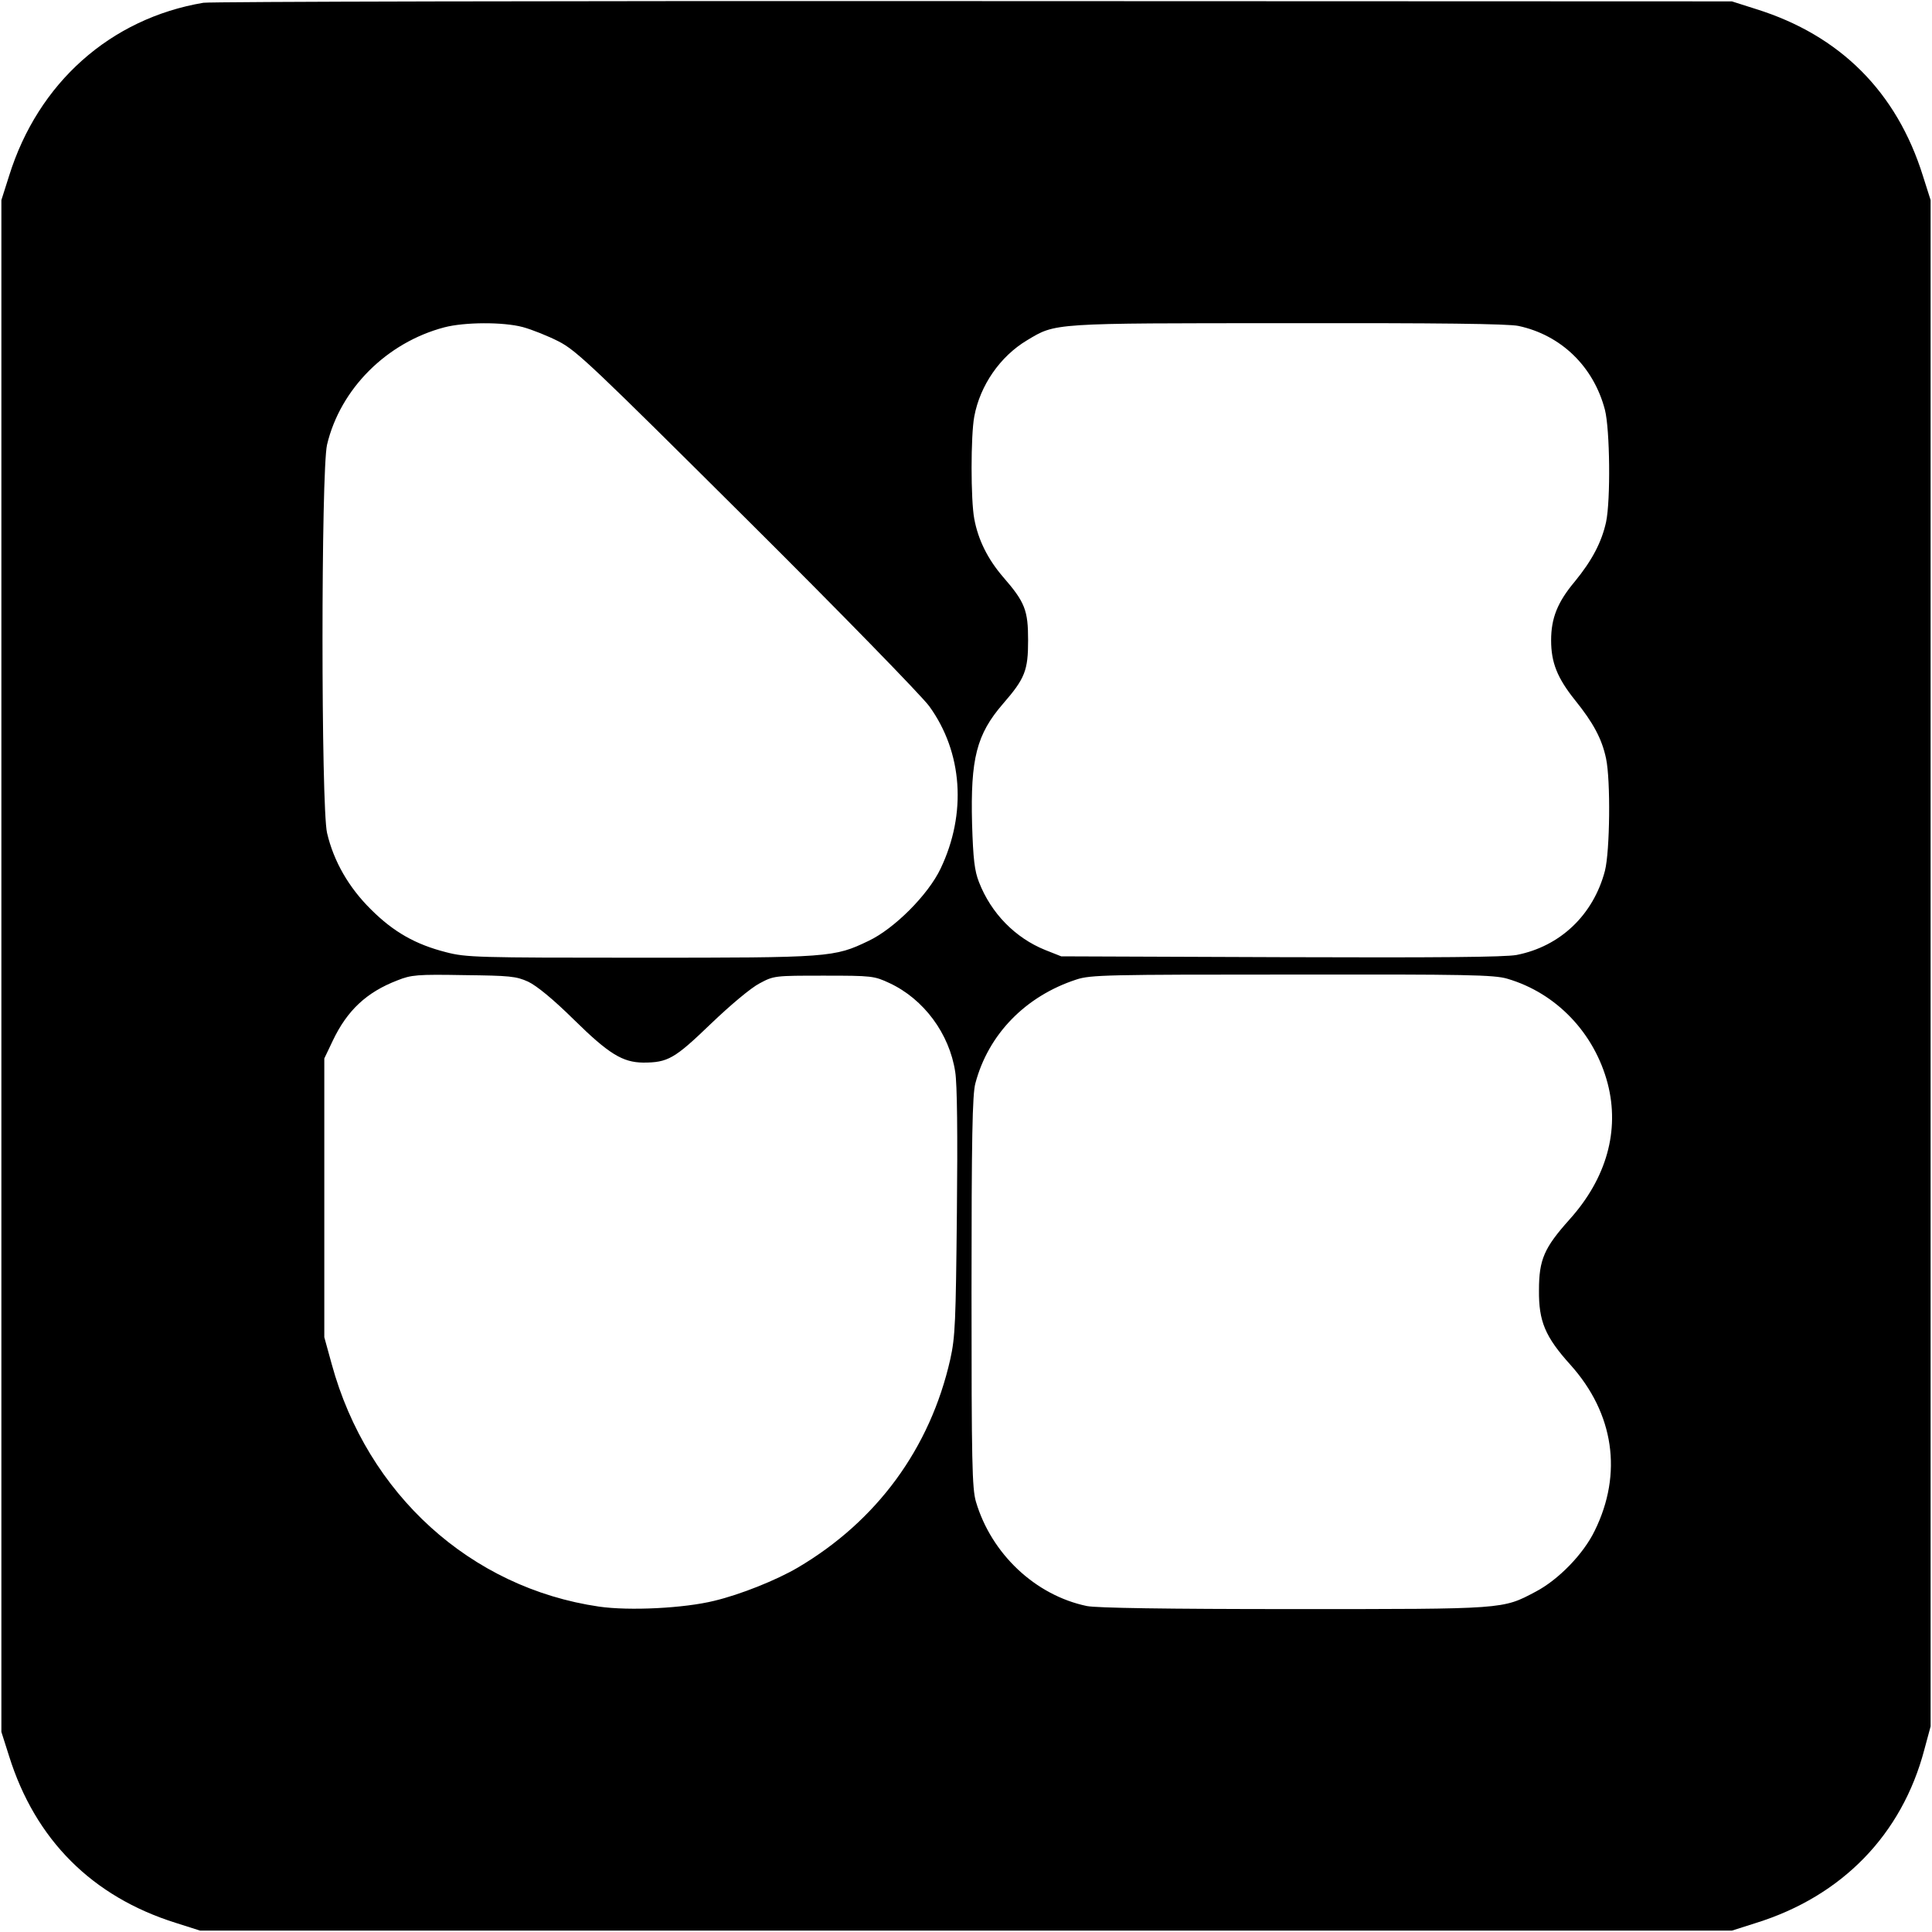
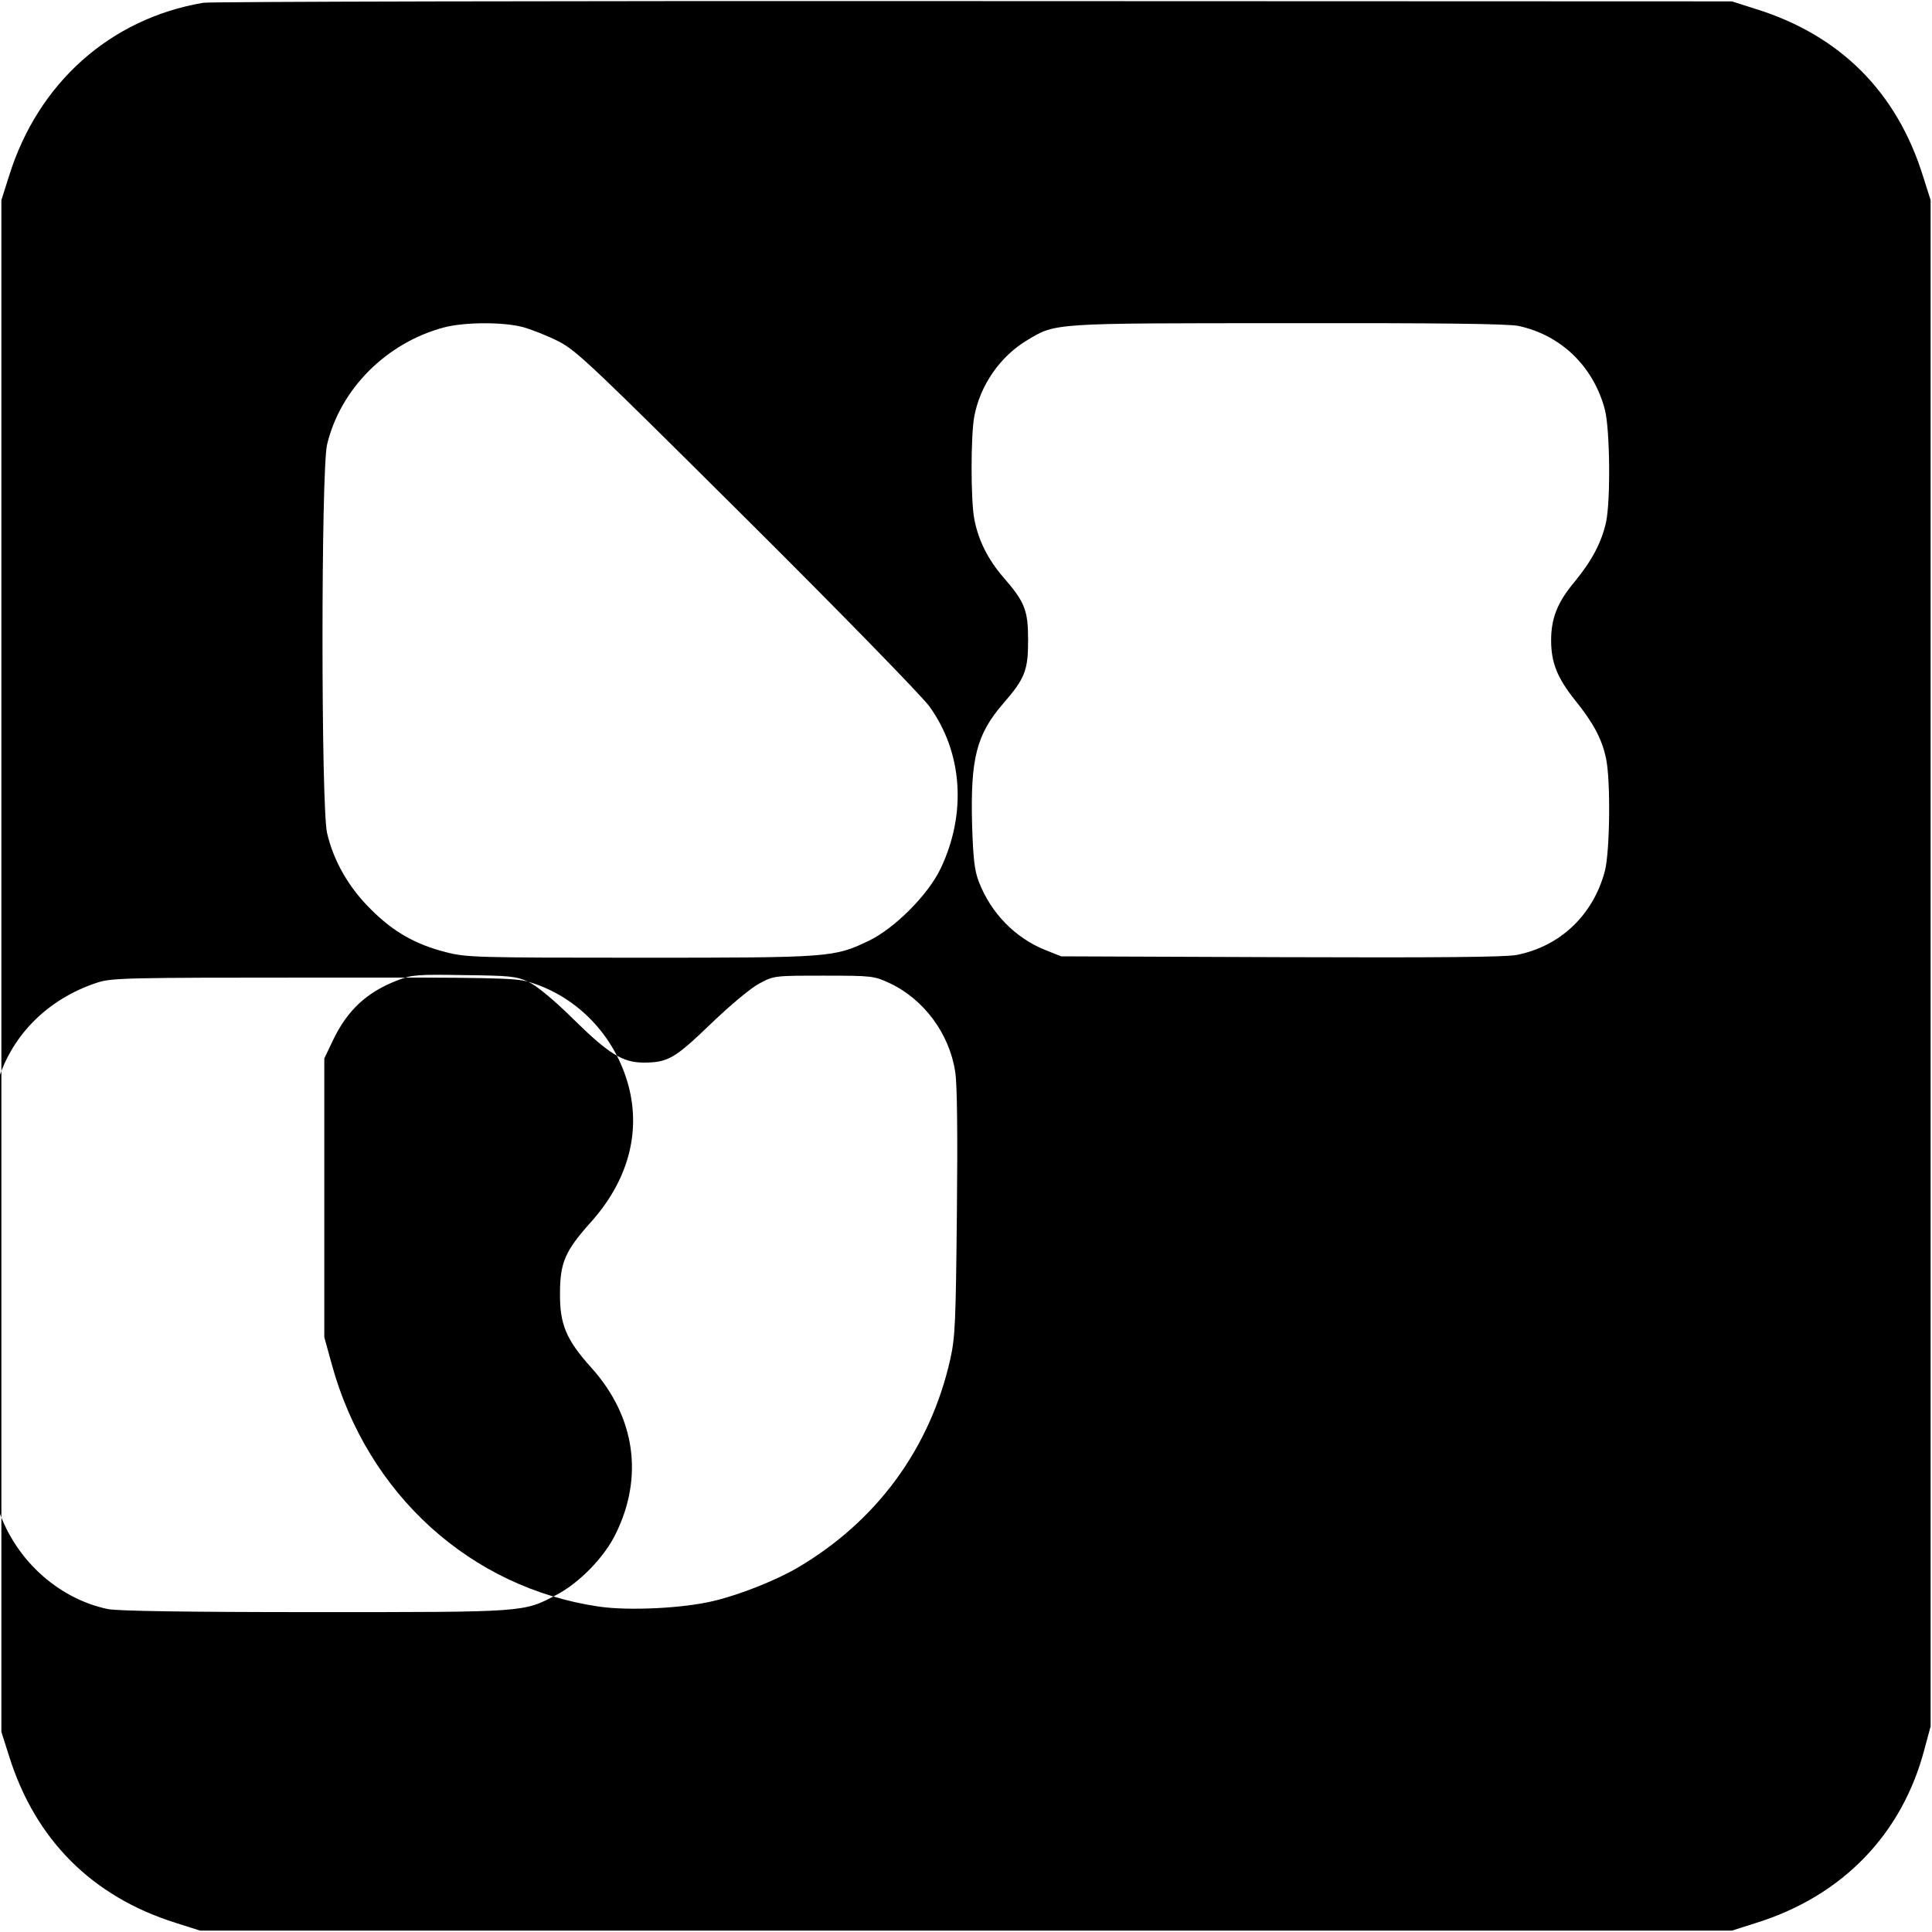
<svg xmlns="http://www.w3.org/2000/svg" version="1.0" width="700pt" height="700pt" viewBox="0 0 700 700" preserveAspectRatio="xMidYMid meet">
  <g transform="translate(0,700) scale(0.1,-0.1)" fill="#000000" stroke="none">
-     <path d="M737 6990 c-337 -57 -599 -290 -704 -627 l-28 -88 0 -2775 0 -2775 28 -88 c95 -303 301 -509 604 -604 l88 -28 2775 0 2775 0 88 28 c311 97 528 320 609 627 l23 85 0 2765 0 2765 -28 88 c-95 304 -300 509 -604 604 l-88 28 -2745 1 c-1510 1 -2767 -2 -2793 -6z m1157 -1175 c33 -9 91 -32 130 -52 65 -33 126 -92 684 -647 338 -336 634 -640 659 -675 121 -167 136 -389 41 -588 -45 -95 -168 -218 -261 -262 -125 -60 -139 -61 -828 -61 -591 0 -630 1 -703 20 -110 28 -190 73 -272 155 -80 79 -135 174 -159 277 -22 94 -22 1313 0 1407 48 202 216 370 425 425 73 19 212 20 284 1z m3608 4 c154 -33 272 -147 313 -304 18 -71 21 -327 4 -407 -16 -72 -50 -138 -114 -216 -62 -74 -85 -132 -85 -212 0 -80 22 -136 86 -216 67 -83 98 -141 113 -212 17 -80 14 -336 -4 -407 -42 -160 -162 -274 -320 -305 -43 -8 -287 -10 -855 -8 l-795 3 -58 23 c-109 44 -196 133 -240 246 -16 41 -21 82 -25 211 -6 236 16 324 112 435 80 92 91 121 91 230 0 109 -11 138 -91 230 -55 64 -90 134 -104 210 -13 68 -13 302 0 371 21 113 94 218 191 276 105 63 86 62 946 62 543 1 798 -2 835 -10z m-3588 -2376 c31 -15 90 -63 166 -138 126 -124 176 -154 250 -155 90 0 114 14 245 140 72 69 146 131 177 147 52 28 55 28 233 28 175 0 182 -1 238 -27 124 -58 217 -183 238 -322 7 -43 9 -226 6 -509 -4 -398 -6 -451 -24 -532 -73 -323 -266 -586 -553 -755 -77 -45 -206 -97 -302 -120 -109 -27 -308 -37 -418 -21 -465 68 -839 407 -968 878 l-27 98 0 505 0 505 31 65 c52 109 122 175 234 218 50 20 72 22 240 19 168 -2 190 -4 234 -24z m3547 11 c178 -52 316 -197 364 -380 44 -170 -4 -343 -138 -492 -92 -103 -111 -145 -111 -257 -1 -112 22 -168 114 -270 158 -176 190 -394 88 -601 -41 -85 -132 -178 -214 -221 -121 -64 -108 -63 -876 -63 -467 0 -715 4 -750 11 -187 39 -346 189 -402 378 -14 48 -16 143 -16 760 0 556 3 717 14 756 47 178 182 316 366 376 51 17 113 18 781 18 636 1 732 -1 780 -15z" />
+     <path d="M737 6990 c-337 -57 -599 -290 -704 -627 l-28 -88 0 -2775 0 -2775 28 -88 c95 -303 301 -509 604 -604 l88 -28 2775 0 2775 0 88 28 c311 97 528 320 609 627 l23 85 0 2765 0 2765 -28 88 c-95 304 -300 509 -604 604 l-88 28 -2745 1 c-1510 1 -2767 -2 -2793 -6z m1157 -1175 c33 -9 91 -32 130 -52 65 -33 126 -92 684 -647 338 -336 634 -640 659 -675 121 -167 136 -389 41 -588 -45 -95 -168 -218 -261 -262 -125 -60 -139 -61 -828 -61 -591 0 -630 1 -703 20 -110 28 -190 73 -272 155 -80 79 -135 174 -159 277 -22 94 -22 1313 0 1407 48 202 216 370 425 425 73 19 212 20 284 1z m3608 4 c154 -33 272 -147 313 -304 18 -71 21 -327 4 -407 -16 -72 -50 -138 -114 -216 -62 -74 -85 -132 -85 -212 0 -80 22 -136 86 -216 67 -83 98 -141 113 -212 17 -80 14 -336 -4 -407 -42 -160 -162 -274 -320 -305 -43 -8 -287 -10 -855 -8 l-795 3 -58 23 c-109 44 -196 133 -240 246 -16 41 -21 82 -25 211 -6 236 16 324 112 435 80 92 91 121 91 230 0 109 -11 138 -91 230 -55 64 -90 134 -104 210 -13 68 -13 302 0 371 21 113 94 218 191 276 105 63 86 62 946 62 543 1 798 -2 835 -10z m-3588 -2376 c31 -15 90 -63 166 -138 126 -124 176 -154 250 -155 90 0 114 14 245 140 72 69 146 131 177 147 52 28 55 28 233 28 175 0 182 -1 238 -27 124 -58 217 -183 238 -322 7 -43 9 -226 6 -509 -4 -398 -6 -451 -24 -532 -73 -323 -266 -586 -553 -755 -77 -45 -206 -97 -302 -120 -109 -27 -308 -37 -418 -21 -465 68 -839 407 -968 878 l-27 98 0 505 0 505 31 65 c52 109 122 175 234 218 50 20 72 22 240 19 168 -2 190 -4 234 -24z c178 -52 316 -197 364 -380 44 -170 -4 -343 -138 -492 -92 -103 -111 -145 -111 -257 -1 -112 22 -168 114 -270 158 -176 190 -394 88 -601 -41 -85 -132 -178 -214 -221 -121 -64 -108 -63 -876 -63 -467 0 -715 4 -750 11 -187 39 -346 189 -402 378 -14 48 -16 143 -16 760 0 556 3 717 14 756 47 178 182 316 366 376 51 17 113 18 781 18 636 1 732 -1 780 -15z" />
  </g>
</svg>